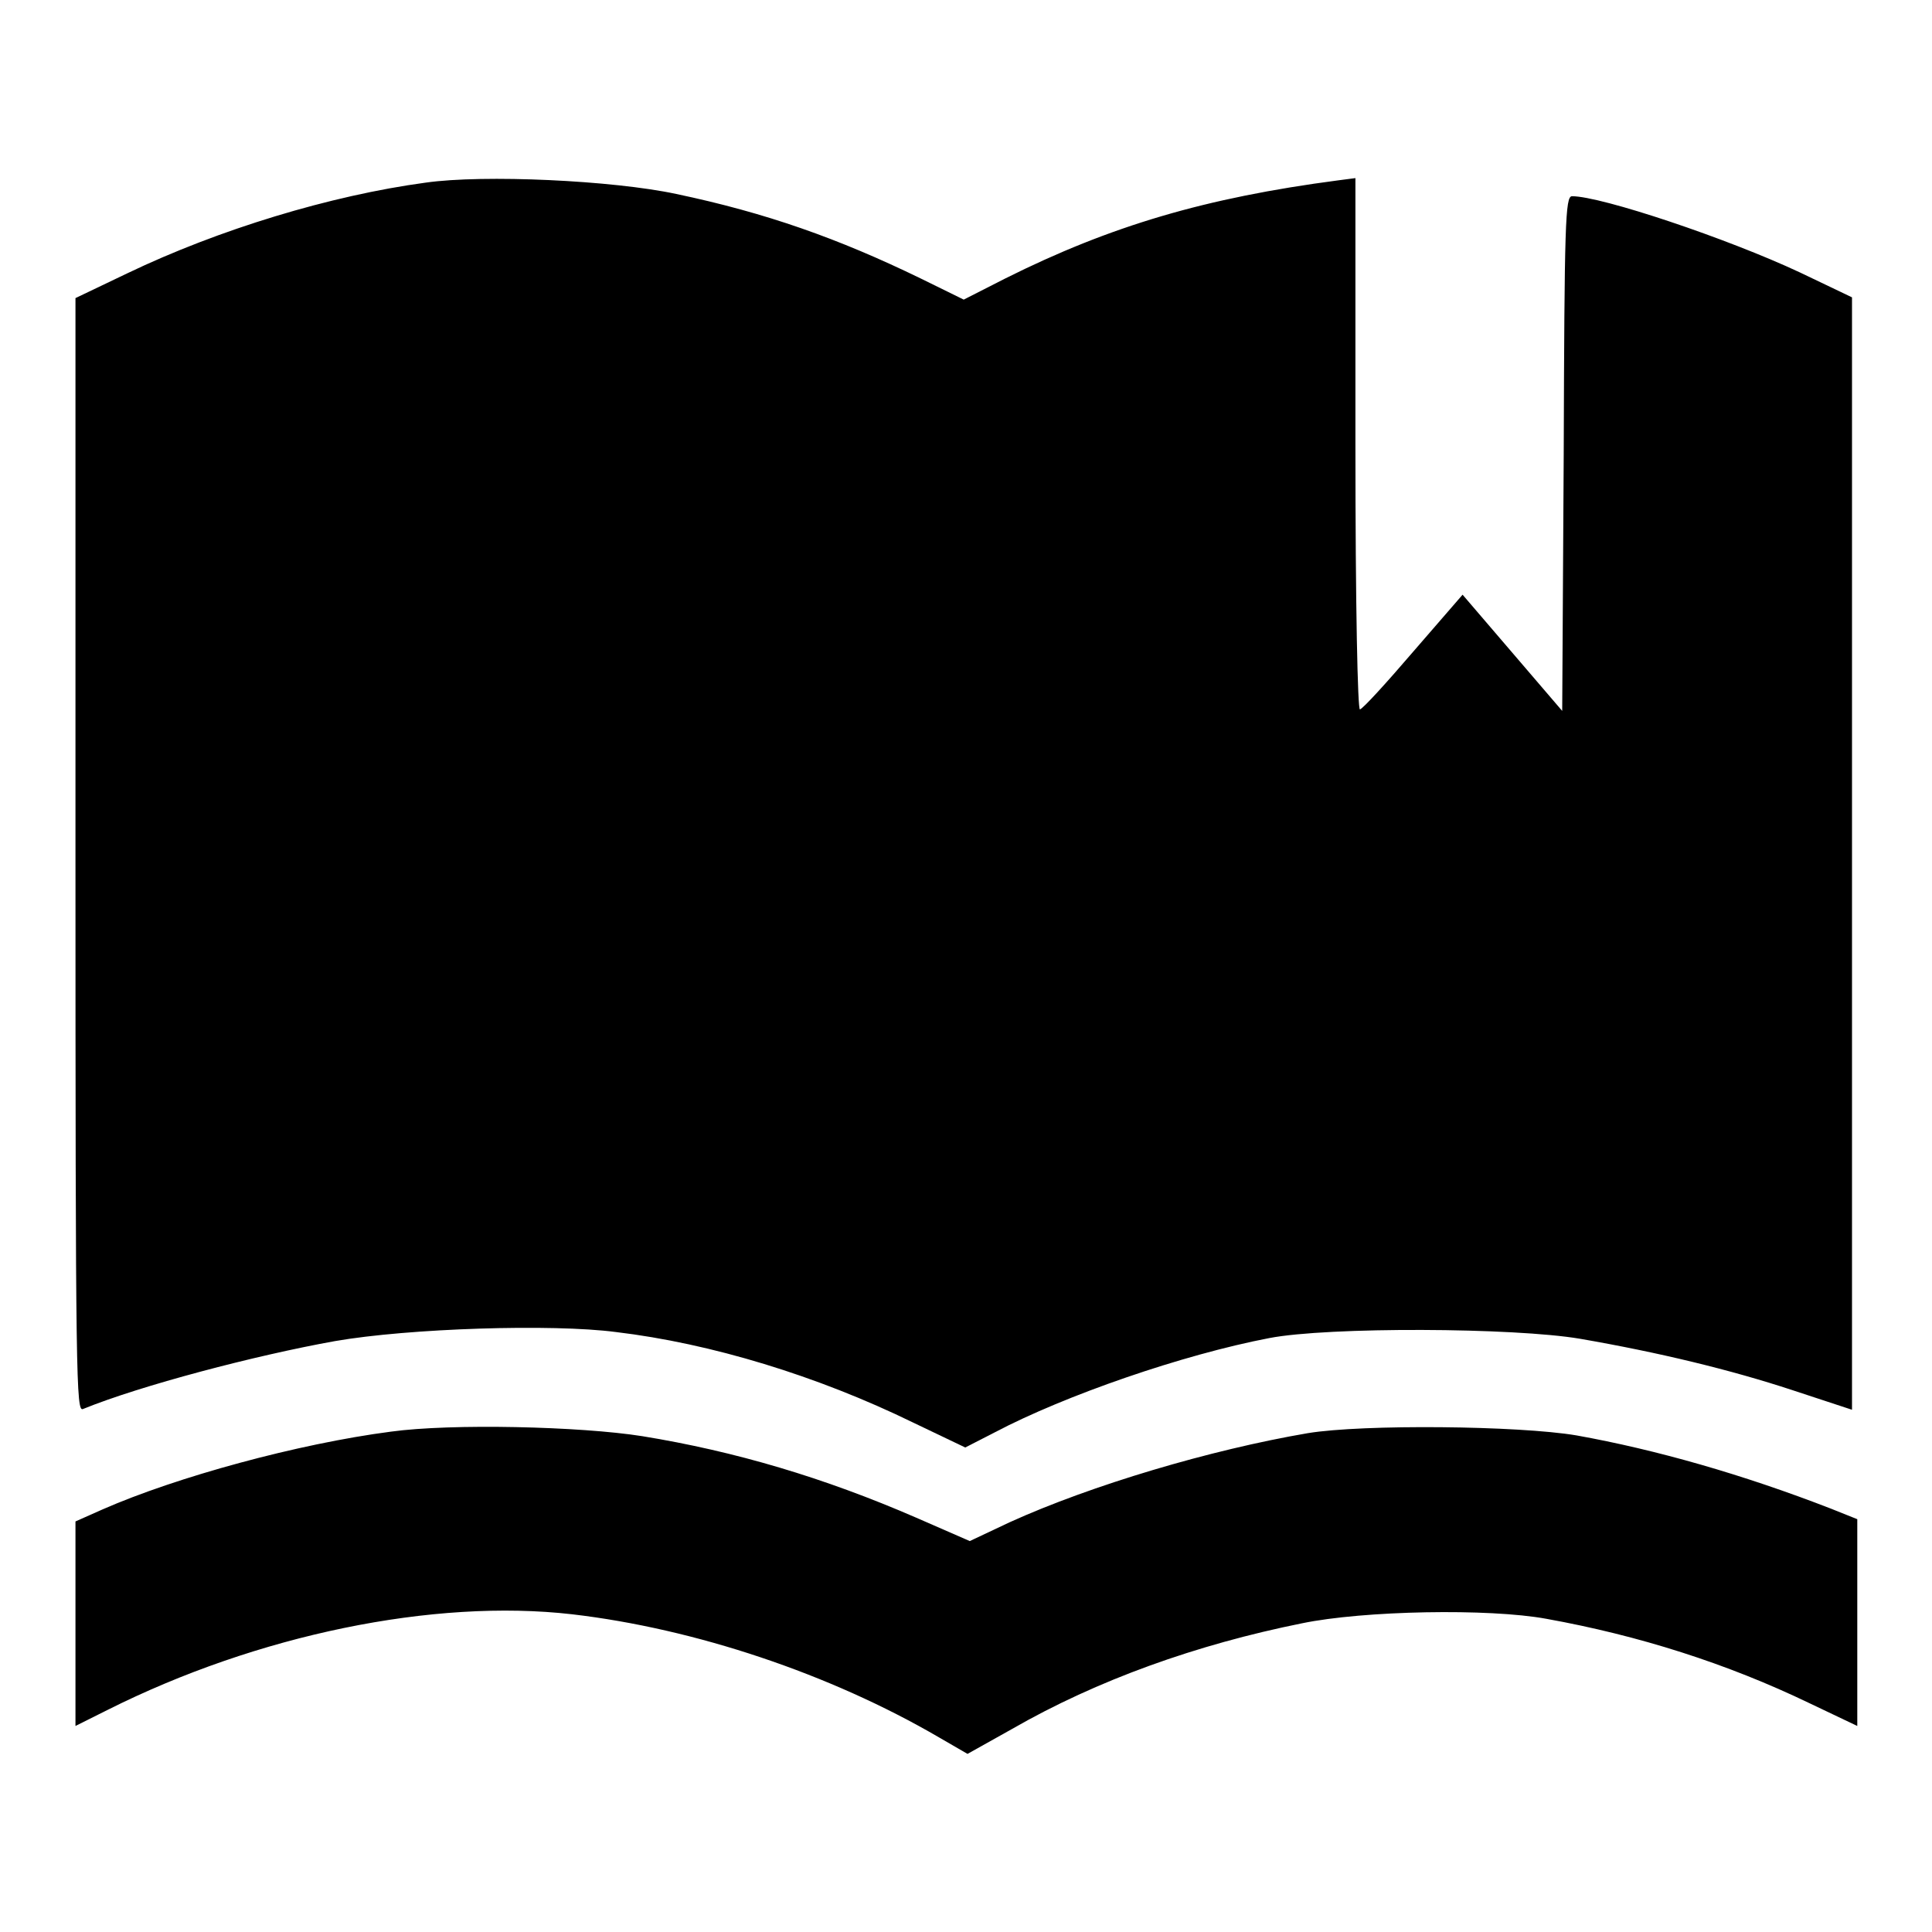
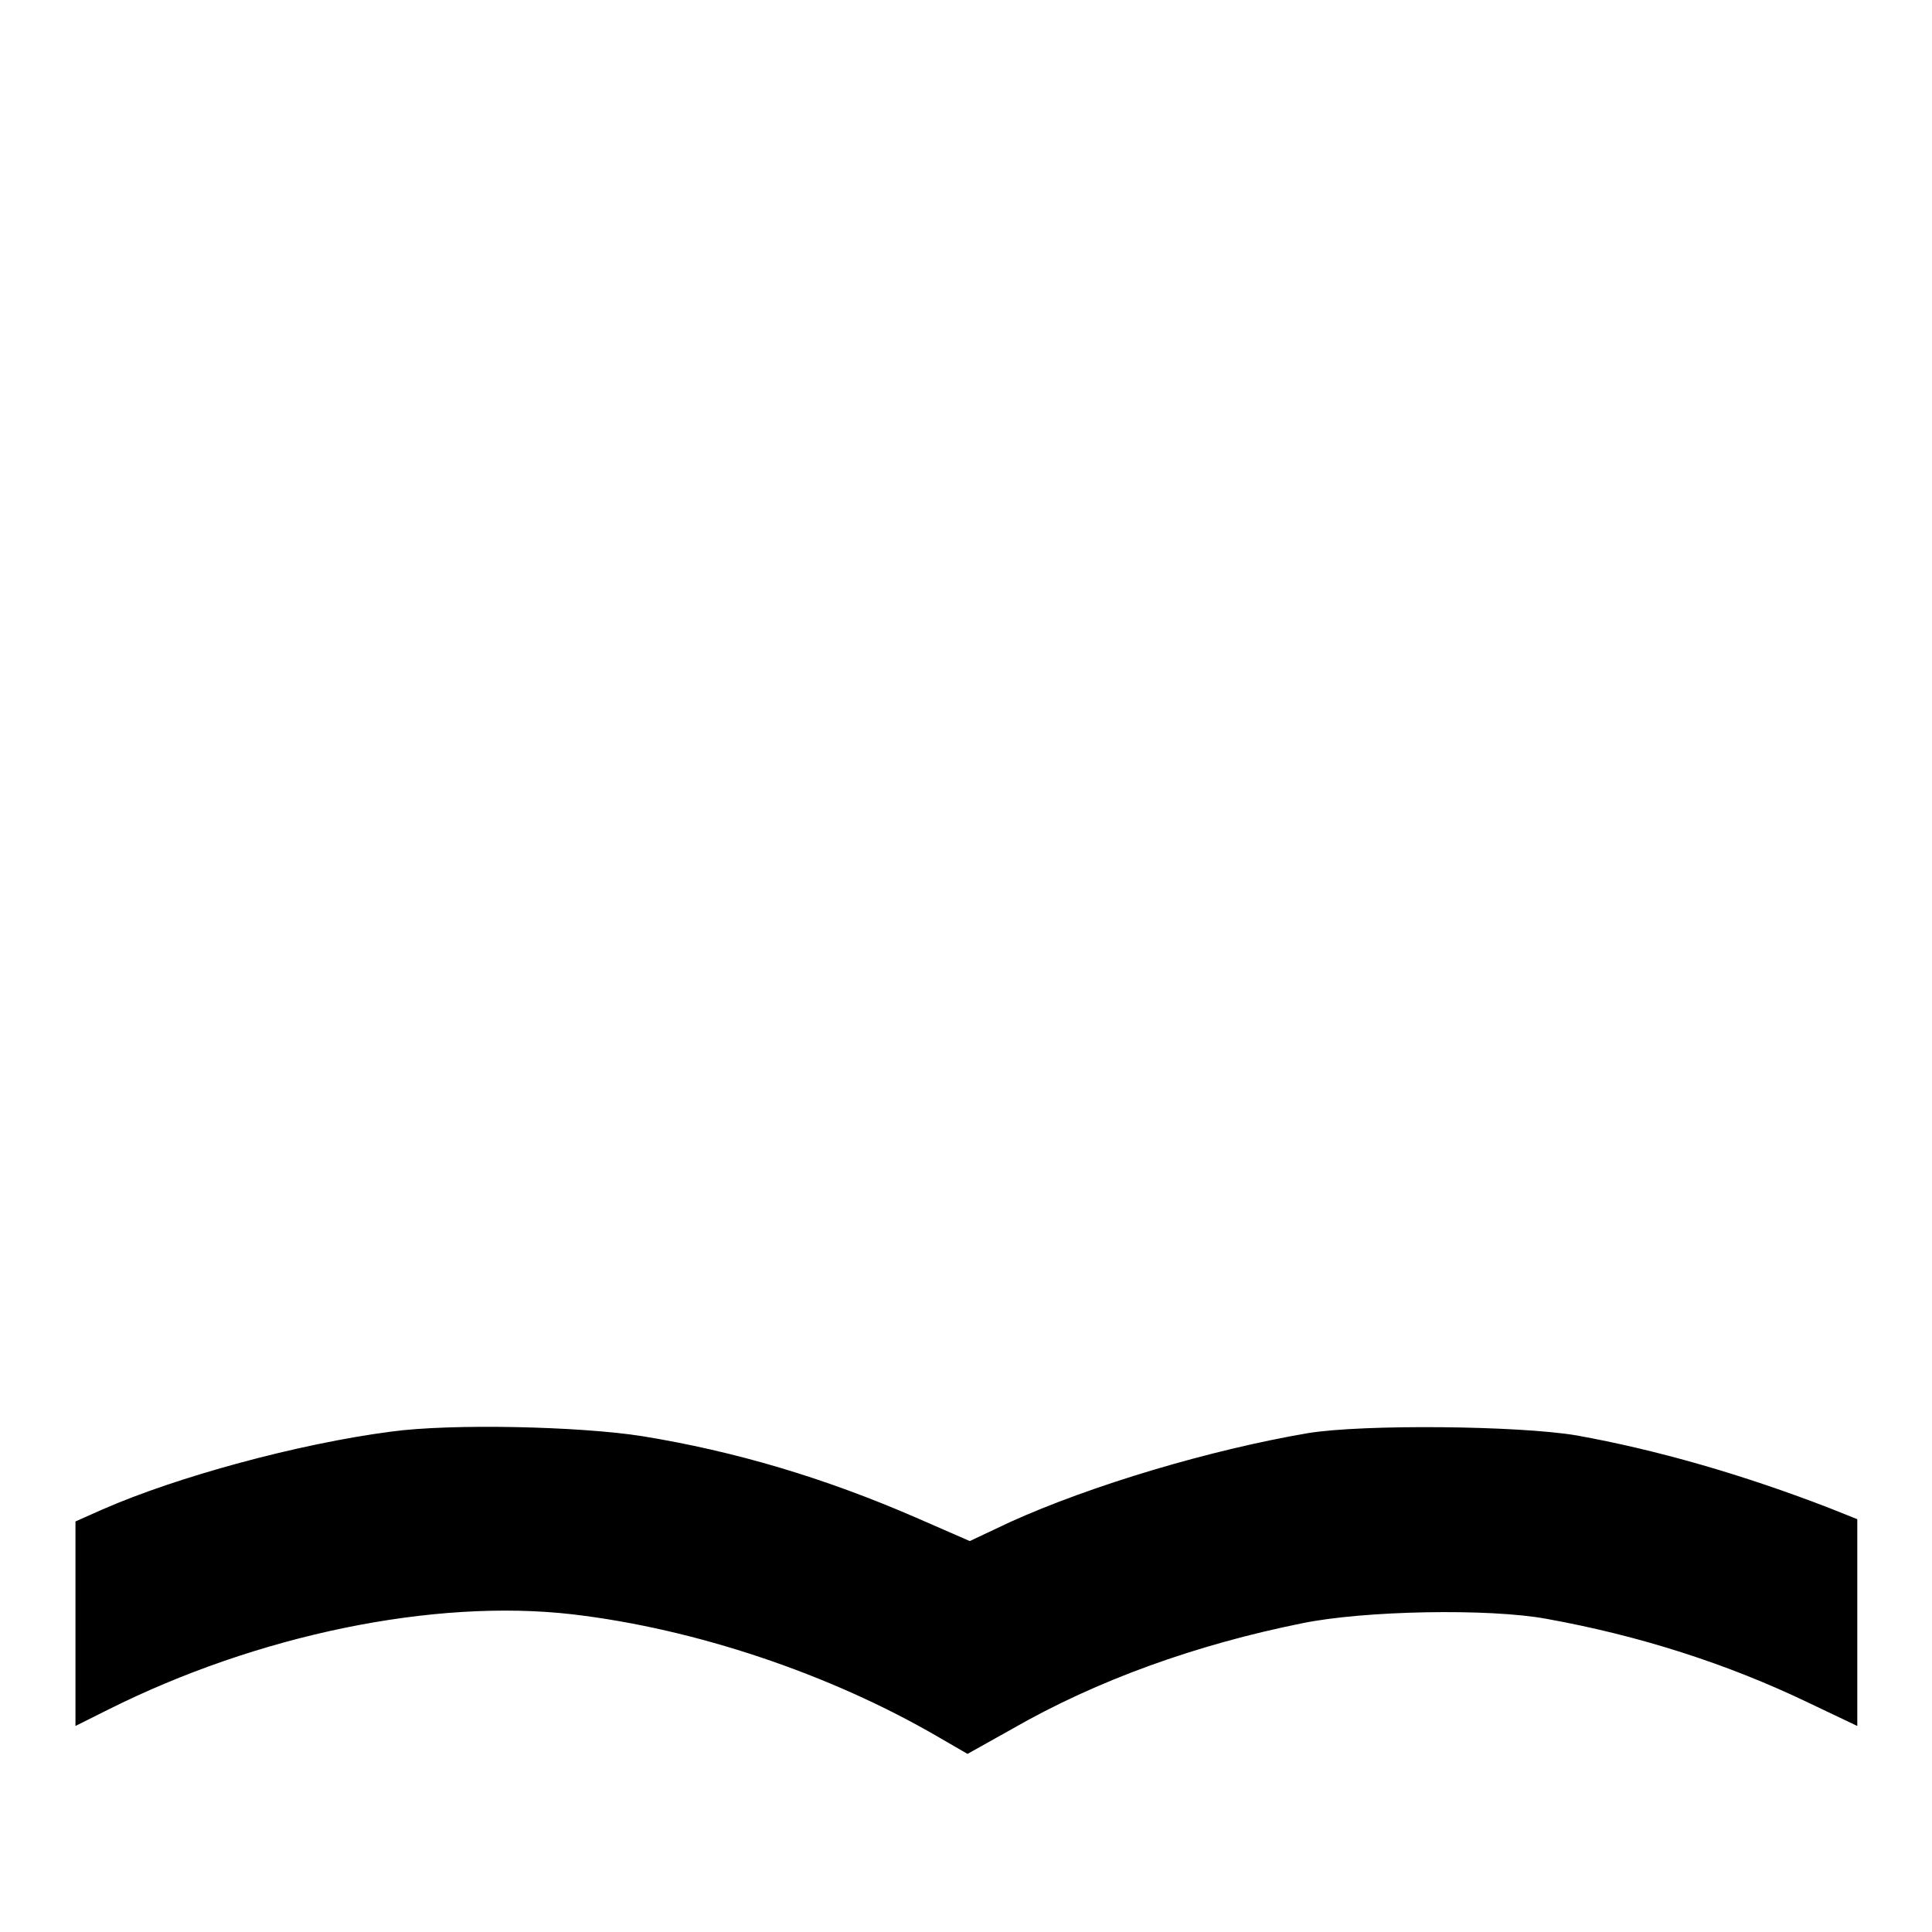
<svg xmlns="http://www.w3.org/2000/svg" version="1.1" x="0px" y="0px" viewBox="0 0 256 256" enable-background="new 0 0 256 256" xml:space="preserve">
  <g>
    <g>
      <g>
-         <path fill="#000000" d="M56.4,24.2c-12.6,1.7-27.4,6.2-39.5,12L10,39.5v73.8c0,70.1,0.1,73.8,1,73.4c7.6-3.1,22.8-7.1,33.4-9c9.8-1.7,28.8-2.3,37.2-1.2c12.6,1.5,26.7,5.8,39.4,12l6.9,3.3l3.9-2c9.3-4.9,24.9-10.3,36.4-12.5c7.8-1.5,32.4-1.4,41.2,0.1c10.4,1.8,19.9,4.1,28.1,6.8l7.9,2.6v-73.7V39.4l-6.9-3.3c-9.6-4.5-26.3-10.1-30.2-10.1c-0.9,0-1,3.6-1.1,34.2L207,94.2l-6.6-7.7l-6.6-7.7l-6.5,7.5c-3.6,4.2-6.7,7.6-7.1,7.7c-0.3,0.1-0.6-13.3-0.6-35.2V23.6l-2.3,0.3c-17.5,2.3-30.1,6-44.1,13l-5.5,2.8l-5.7-2.8c-10.9-5.3-20.5-8.7-32.4-11.2C81.2,23.9,64.1,23.1,56.4,24.2z" />
        <path fill="#000000" d="M51.8,189.7c-12.3,1.6-28.4,6-38.2,10.3l-3.6,1.6v13.6v13.5l4.2-2.1c19.9-10,43.3-14.8,61.6-12.7c16.3,1.9,34.2,7.9,48.6,16.3l3.8,2.2l5.9-3.3c11.3-6.5,24.5-11.2,38.4-14c8.2-1.7,24.8-2,32.4-0.6c12.2,2.2,23.9,5.9,34.9,11.2l6.3,3V215v-13.7l-3.5-1.4c-11.6-4.5-23.1-7.8-33.7-9.7c-7.7-1.3-28.3-1.5-35.6-0.3c-12.9,2.2-28.7,6.9-39.5,11.8l-5.3,2.5l-7.1-3.1c-12.2-5.3-24-8.8-36.3-10.8C76.9,189,59.8,188.6,51.8,189.7z" />
      </g>
    </g>
  </g>
</svg>